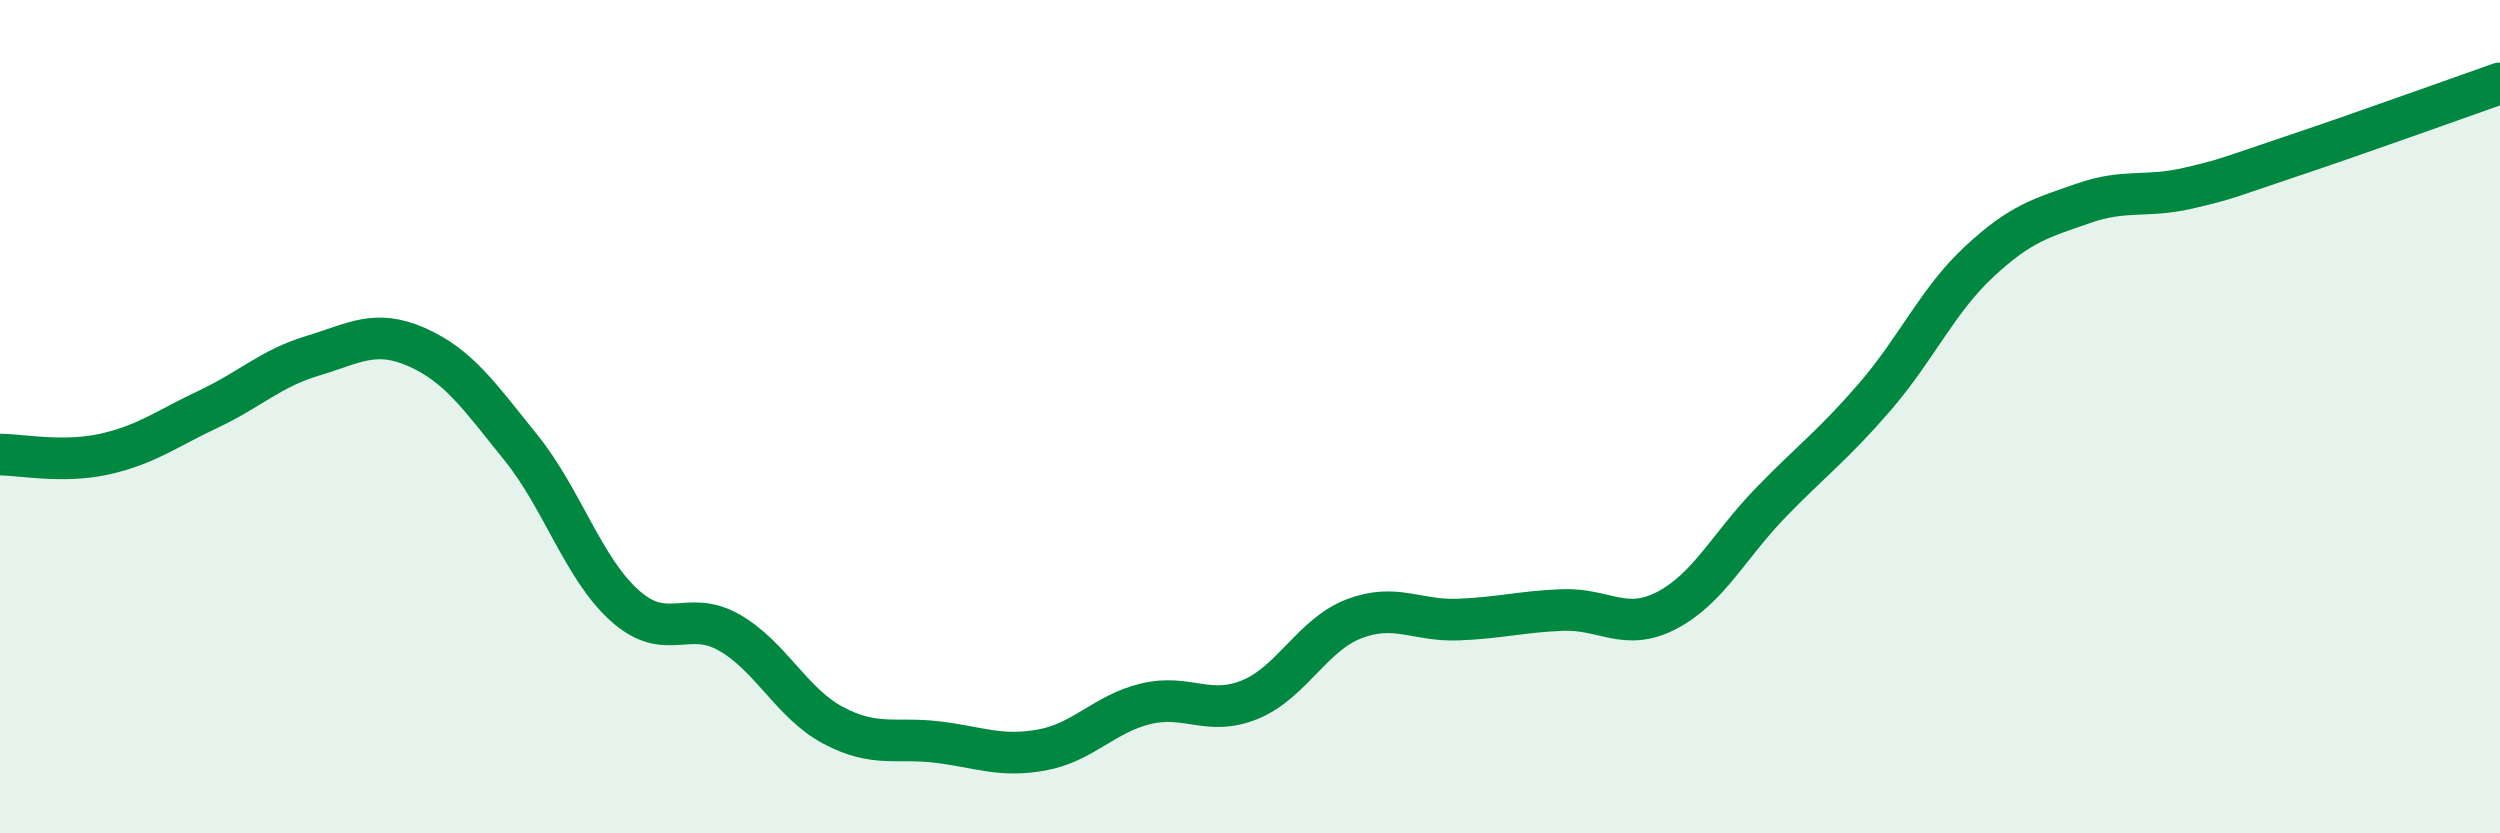
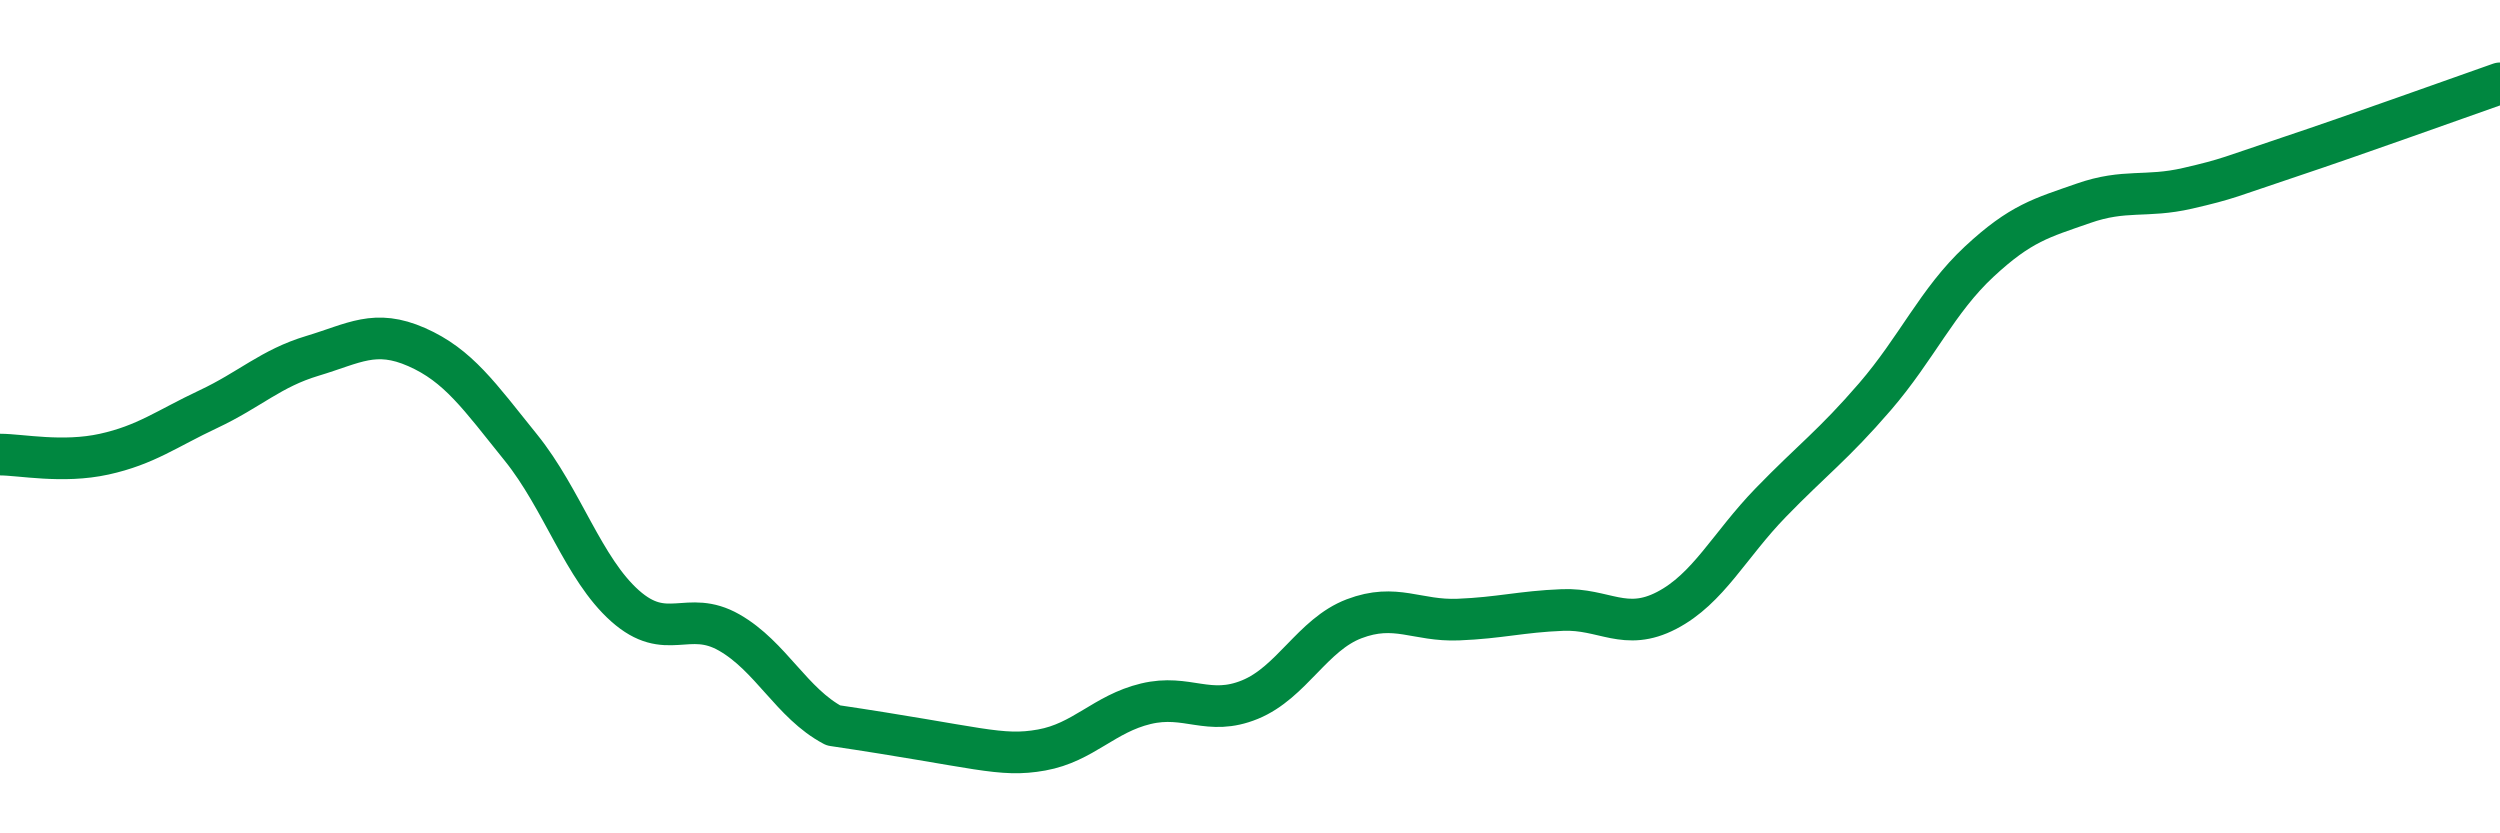
<svg xmlns="http://www.w3.org/2000/svg" width="60" height="20" viewBox="0 0 60 20">
-   <path d="M 0,10.91 C 0.5,10.91 1.5,11.12 2.5,10.9 C 3.5,10.68 4,10.29 5,9.82 C 6,9.35 6.5,8.84 7.5,8.54 C 8.5,8.24 9,7.89 10,8.33 C 11,8.77 11.5,9.5 12.5,10.74 C 13.5,11.98 14,13.65 15,14.54 C 16,15.43 16.5,14.61 17.5,15.18 C 18.5,15.75 19,16.88 20,17.41 C 21,17.94 21.5,17.69 22.5,17.81 C 23.5,17.93 24,18.18 25,18 C 26,17.82 26.5,17.13 27.5,16.89 C 28.5,16.65 29,17.2 30,16.79 C 31,16.38 31.5,15.23 32.5,14.85 C 33.5,14.47 34,14.91 35,14.87 C 36,14.83 36.5,14.68 37.5,14.64 C 38.5,14.6 39,15.17 40,14.65 C 41,14.13 41.5,13.09 42.5,12.06 C 43.5,11.03 44,10.68 45,9.52 C 46,8.36 46.5,7.21 47.5,6.28 C 48.5,5.35 49,5.23 50,4.88 C 51,4.53 51.5,4.75 52.5,4.52 C 53.5,4.29 53.5,4.25 55,3.75 C 56.5,3.25 59,2.35 60,2L60 20L0 20Z" fill="#008740" opacity="0.1" stroke-linecap="round" stroke-linejoin="round" />
-   <path d="M 0,10.91 C 0.5,10.91 1.5,11.12 2.5,10.9 C 3.5,10.68 4,10.29 5,9.82 C 6,9.35 6.5,8.84 7.5,8.54 C 8.5,8.24 9,7.89 10,8.33 C 11,8.77 11.5,9.5 12.5,10.74 C 13.5,11.98 14,13.65 15,14.54 C 16,15.43 16.5,14.61 17.5,15.18 C 18.5,15.75 19,16.88 20,17.41 C 21,17.94 21.5,17.69 22.5,17.81 C 23.5,17.93 24,18.18 25,18 C 26,17.82 26.5,17.13 27.5,16.89 C 28.5,16.65 29,17.2 30,16.79 C 31,16.38 31.5,15.23 32.5,14.85 C 33.5,14.47 34,14.91 35,14.87 C 36,14.83 36.5,14.68 37.5,14.64 C 38.5,14.6 39,15.17 40,14.65 C 41,14.13 41.5,13.09 42.5,12.06 C 43.5,11.03 44,10.68 45,9.52 C 46,8.36 46.5,7.21 47.5,6.28 C 48.5,5.35 49,5.23 50,4.88 C 51,4.53 51.5,4.75 52.5,4.52 C 53.5,4.29 53.5,4.25 55,3.75 C 56.5,3.25 59,2.35 60,2" stroke="#008740" stroke-width="1" fill="none" stroke-linecap="round" stroke-linejoin="round" />
+   <path d="M 0,10.91 C 0.5,10.91 1.5,11.12 2.5,10.9 C 3.5,10.68 4,10.29 5,9.82 C 6,9.35 6.5,8.84 7.5,8.54 C 8.5,8.24 9,7.89 10,8.33 C 11,8.77 11.5,9.5 12.5,10.74 C 13.5,11.98 14,13.65 15,14.54 C 16,15.43 16.5,14.61 17.5,15.18 C 18.5,15.75 19,16.88 20,17.41 C 23.5,17.93 24,18.18 25,18 C 26,17.82 26.5,17.13 27.5,16.89 C 28.5,16.65 29,17.2 30,16.79 C 31,16.38 31.5,15.23 32.5,14.85 C 33.5,14.47 34,14.91 35,14.87 C 36,14.83 36.5,14.68 37.5,14.64 C 38.5,14.6 39,15.17 40,14.65 C 41,14.13 41.5,13.09 42.5,12.06 C 43.5,11.03 44,10.68 45,9.52 C 46,8.36 46.5,7.21 47.5,6.28 C 48.5,5.35 49,5.23 50,4.88 C 51,4.53 51.5,4.75 52.5,4.52 C 53.5,4.29 53.5,4.25 55,3.75 C 56.5,3.25 59,2.35 60,2" stroke="#008740" stroke-width="1" fill="none" stroke-linecap="round" stroke-linejoin="round" />
</svg>